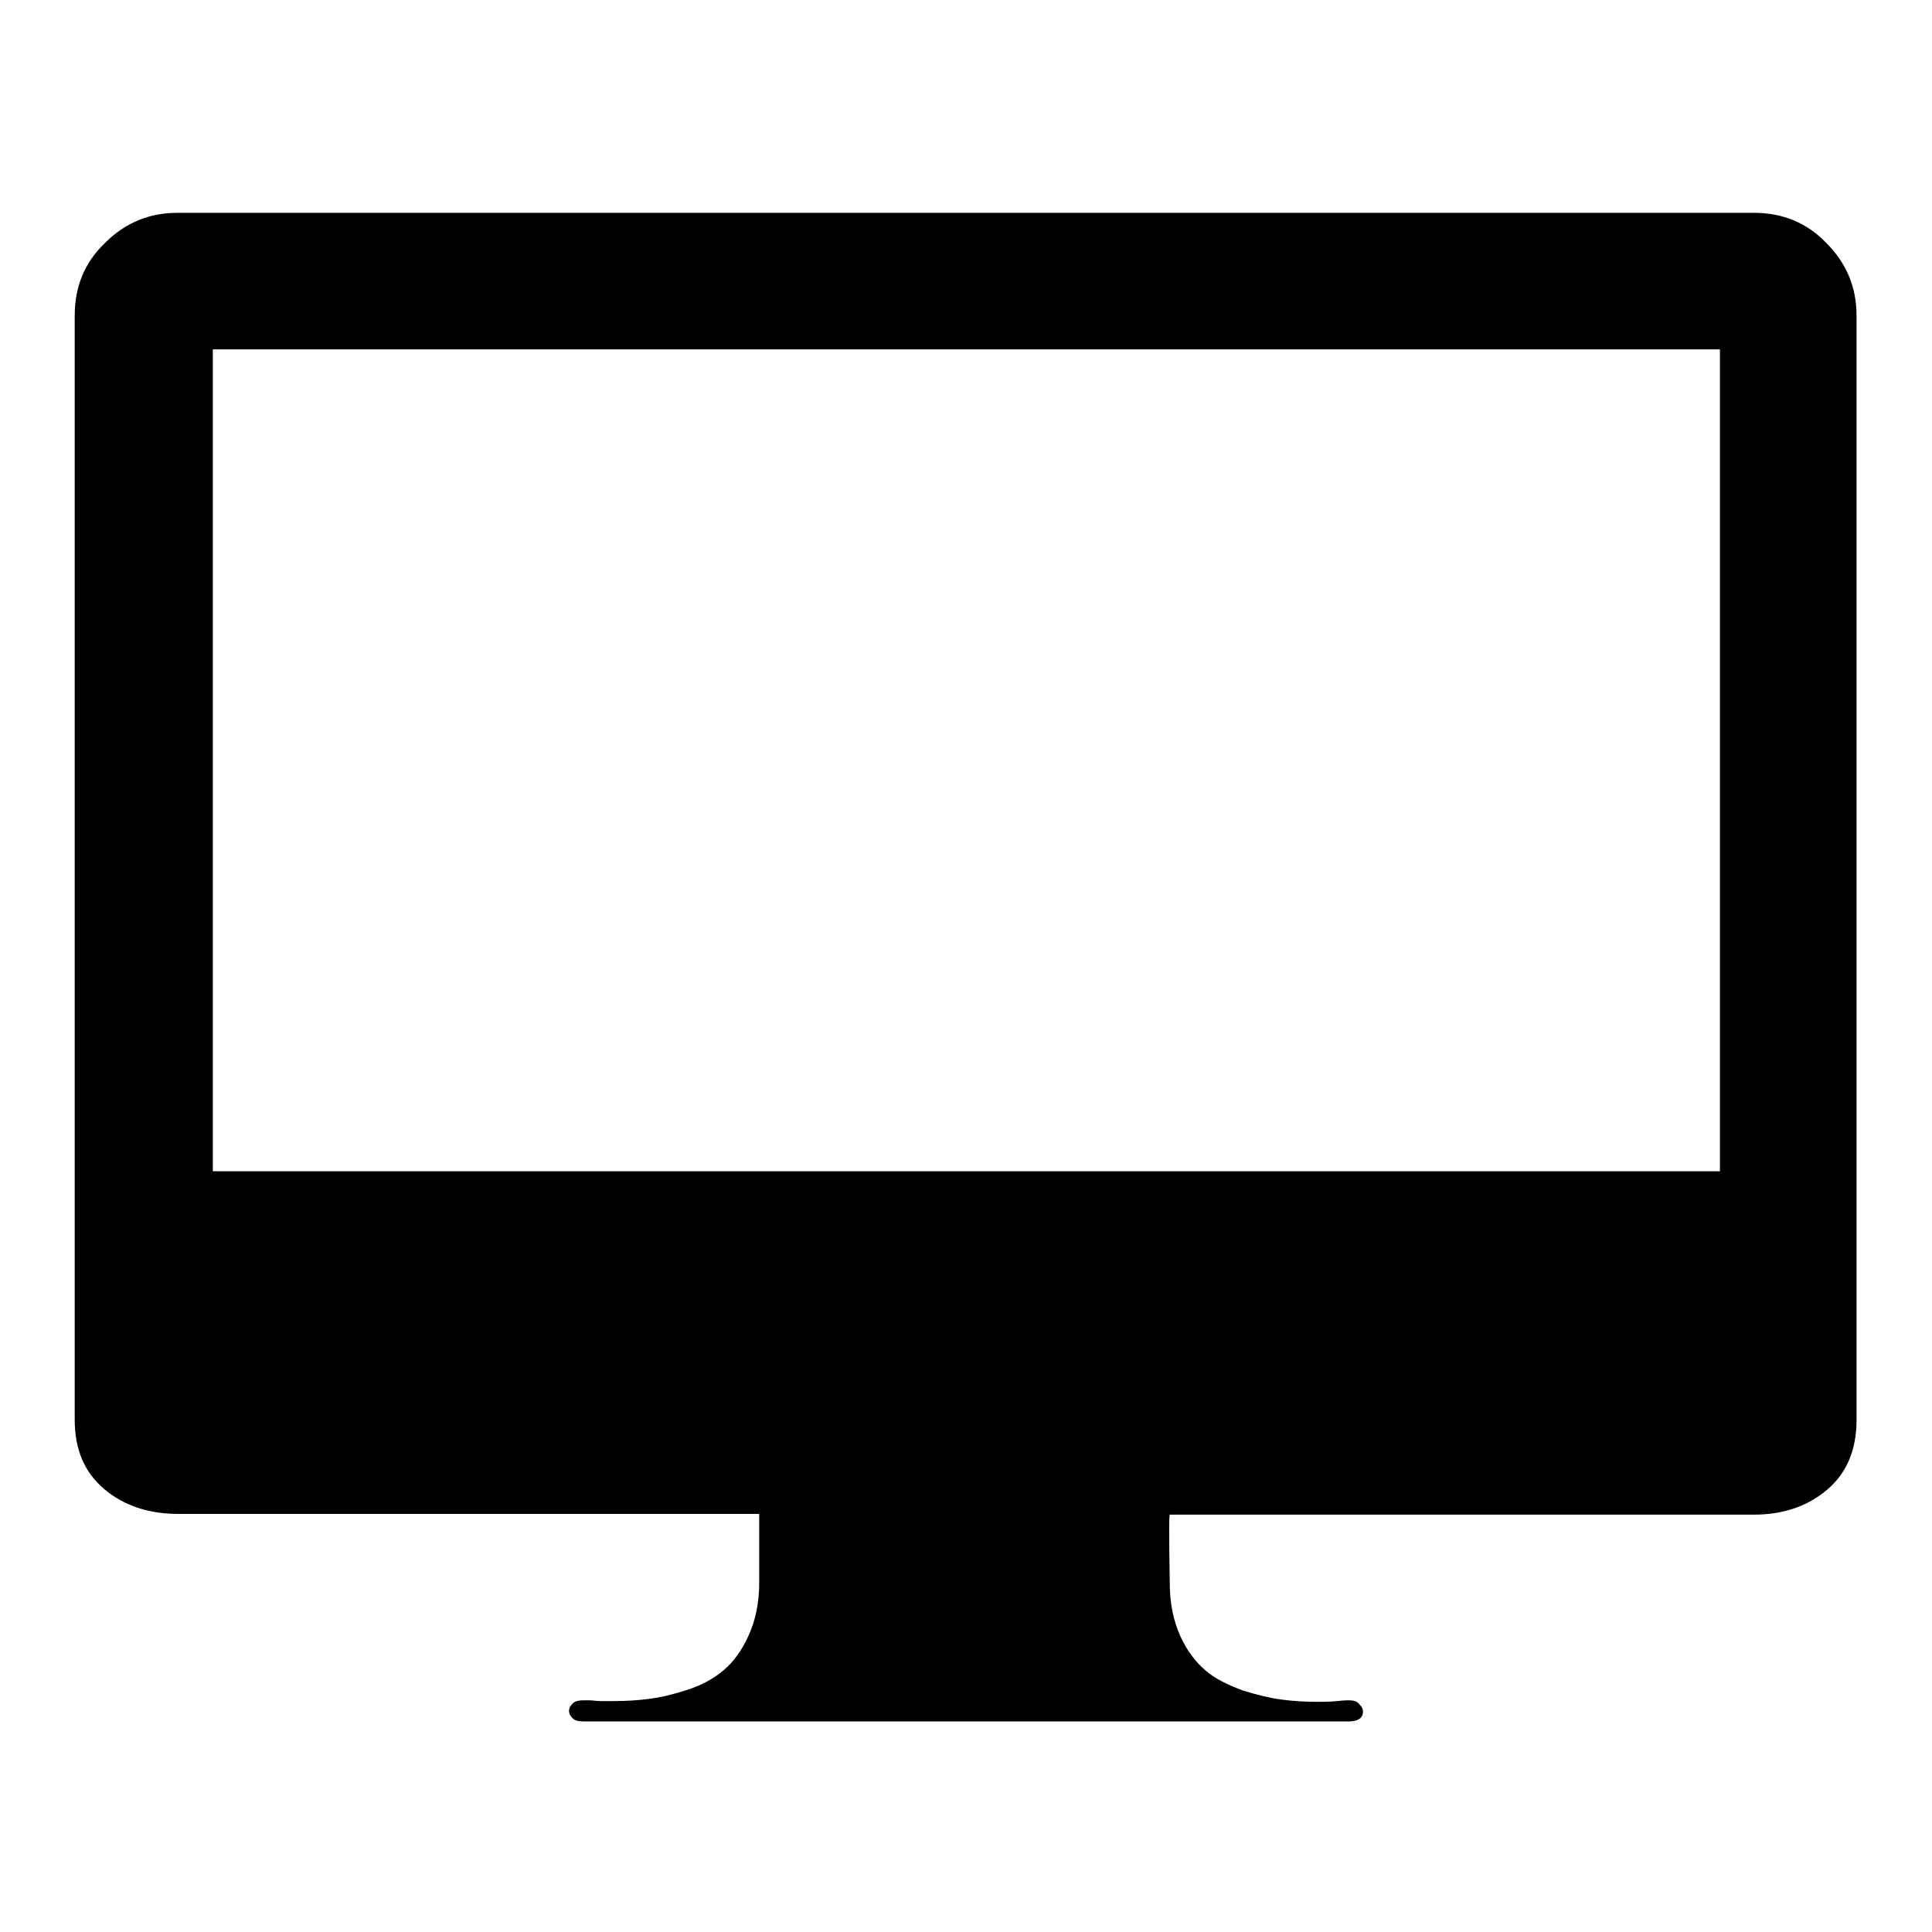
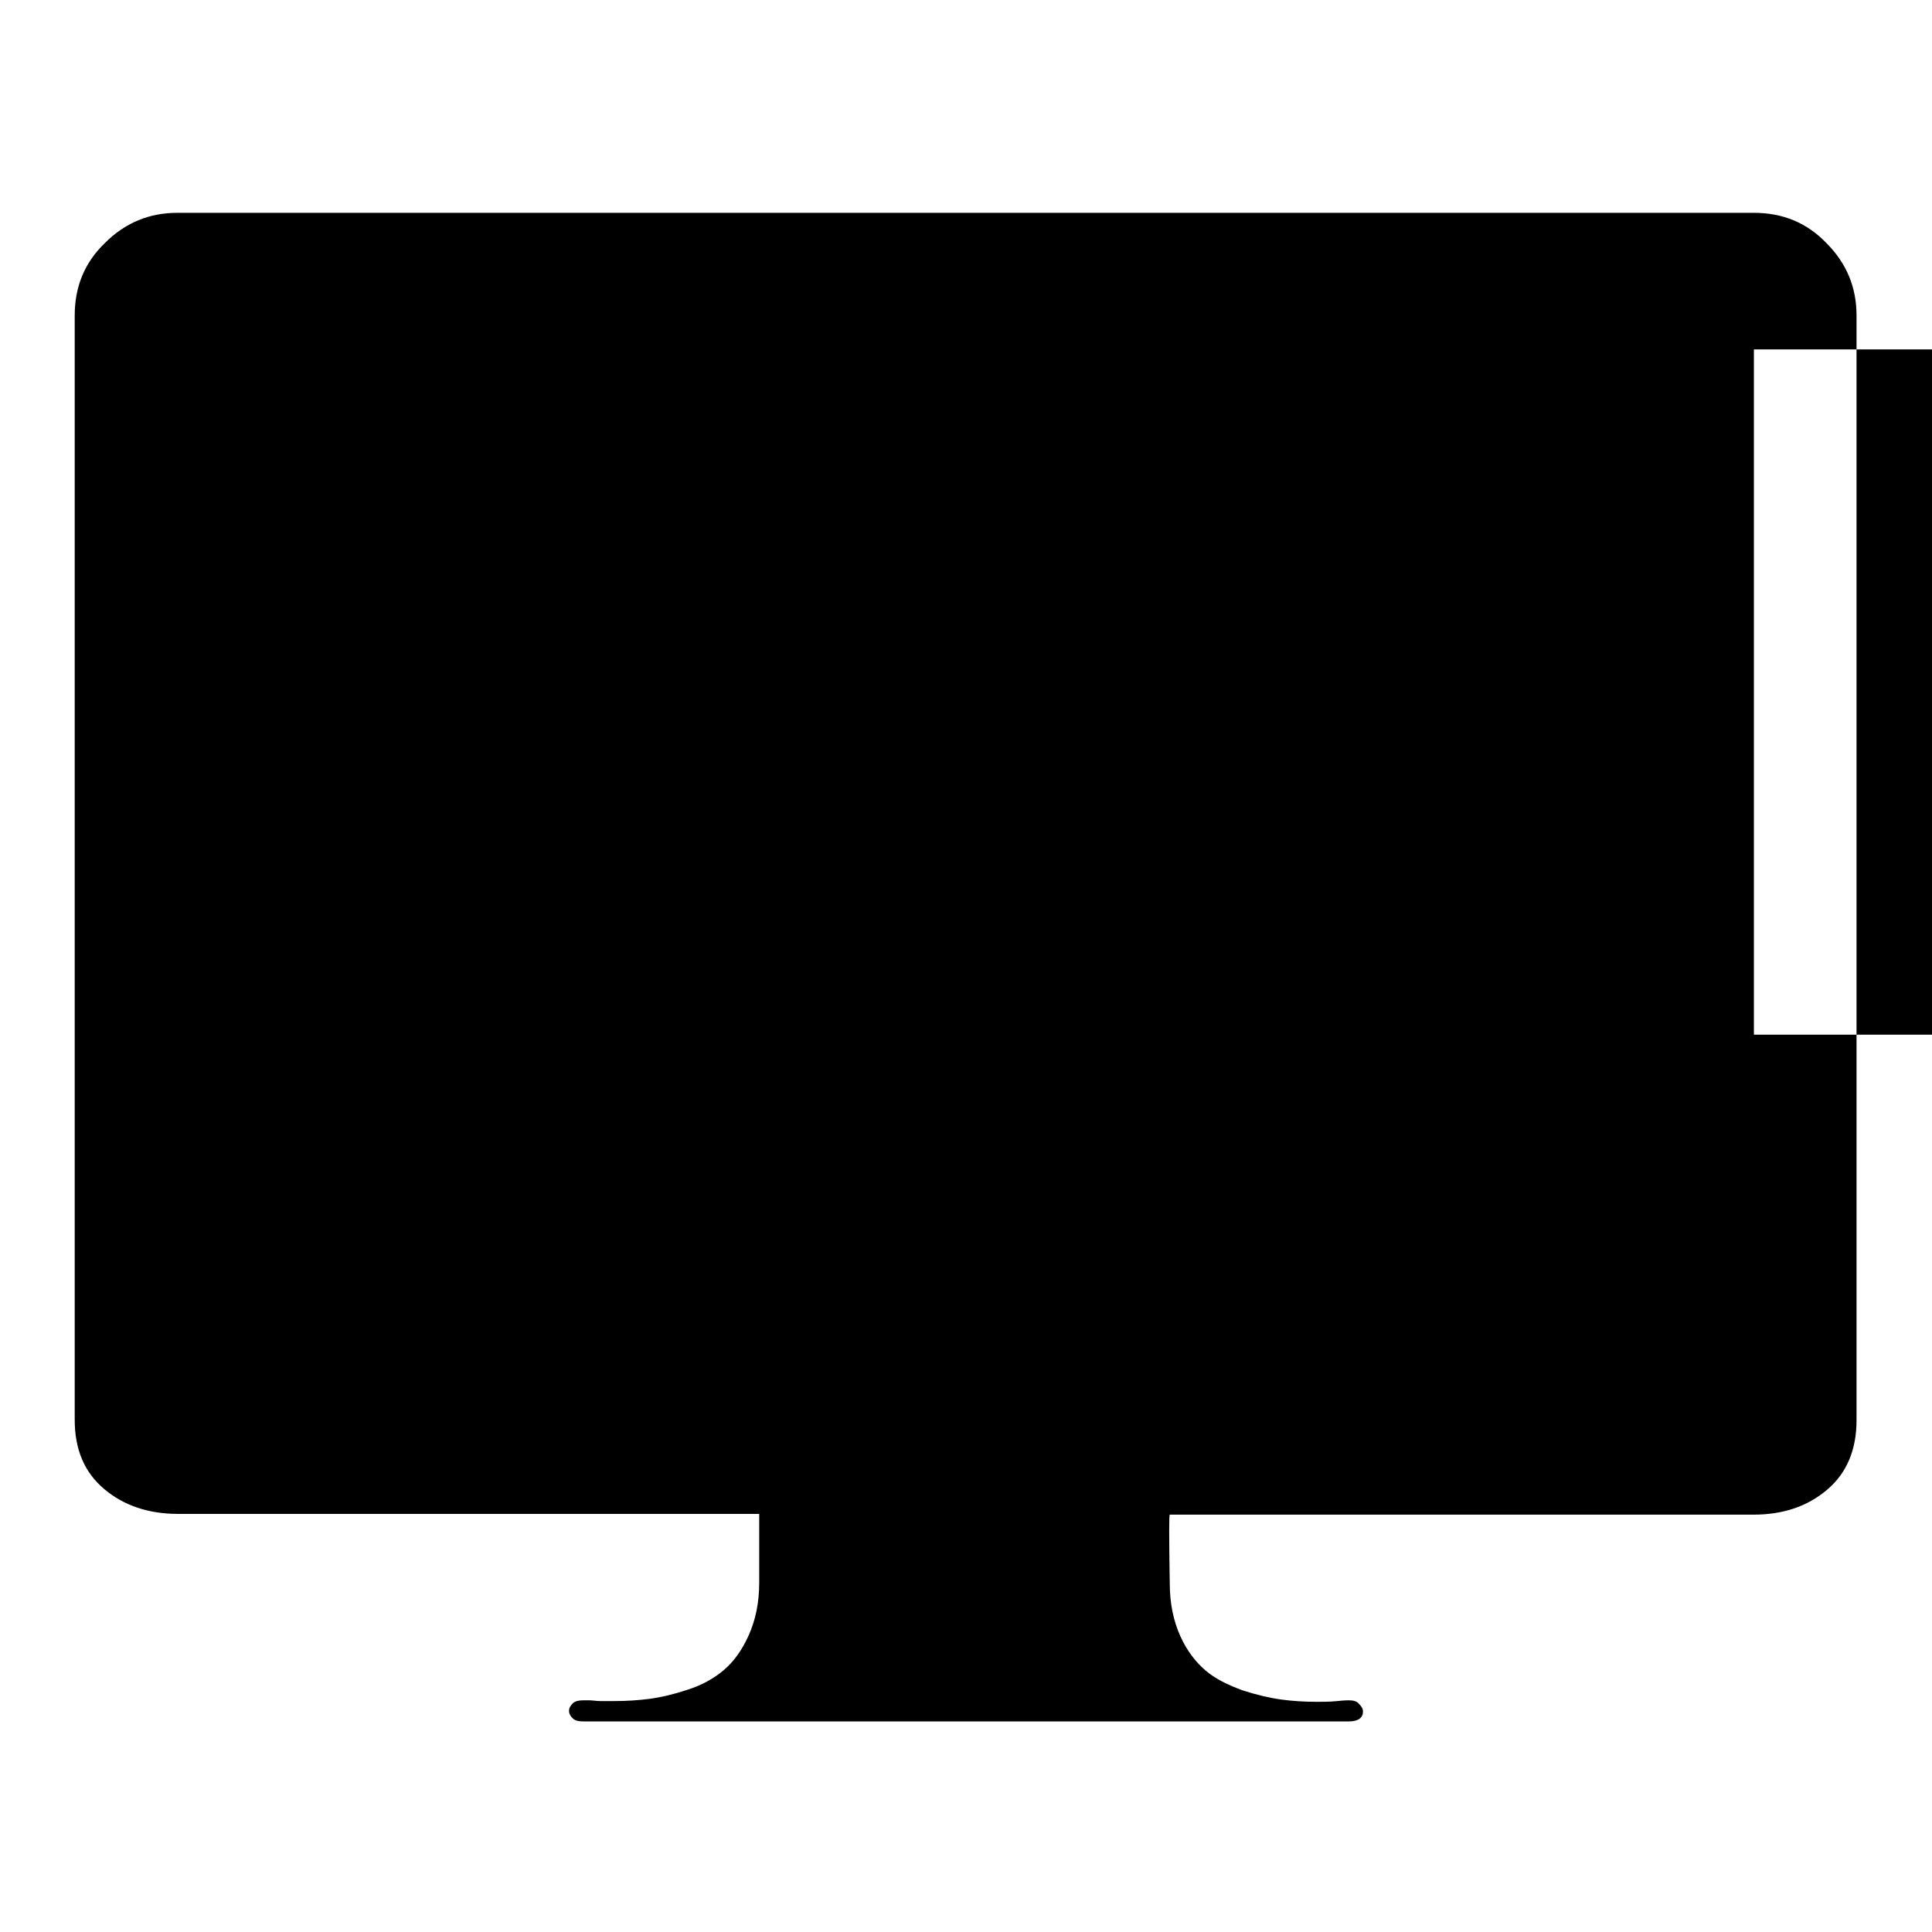
<svg xmlns="http://www.w3.org/2000/svg" version="1.1" x="0px" y="0px" viewBox="0 0 256 256" enable-background="new 0 0 256 256" xml:space="preserve">
  <g>
    <g>
      <g>
-         <path fill="#000000" d="M232.4,28.2c3.8,0,7,1.3,9.6,4c2.7,2.7,4,5.9,4,9.6v146.4c0,3.9-1.3,7-3.9,9.2c-2.6,2.2-5.8,3.3-9.8,3.3h-77.3c-0.1,0-0.1,3,0,9.1c0,2.7,0.5,5,1.4,7s2.1,3.5,3.4,4.6c1.3,1.1,3,1.9,4.9,2.6c1.9,0.6,3.6,1,5.1,1.2c1.5,0.2,3,0.3,4.7,0.3c0.8,0,1.7,0,2.7-0.1c0.9-0.1,1.4-0.1,1.5-0.1c0.6,0,1.1,0.1,1.4,0.5c0.3,0.3,0.5,0.6,0.5,1c0,0.8-0.6,1.3-1.9,1.3H77.4c-0.7,0-1.2-0.1-1.5-0.4c-0.3-0.3-0.5-0.6-0.5-1s0.2-0.7,0.5-1c0.3-0.3,0.8-0.4,1.4-0.4c0.1,0,0.4,0,0.8,0c0.4,0,0.9,0.1,1.5,0.1c0.6,0,1.2,0,1.8,0c1.6,0,3.2-0.1,4.7-0.3c1.5-0.2,3.2-0.6,5-1.2c1.9-0.6,3.5-1.5,4.8-2.6s2.4-2.6,3.3-4.6c0.9-2,1.4-4.3,1.4-7v-9.1H23.6c-3.9,0-7.2-1.1-9.8-3.3c-2.6-2.2-3.9-5.2-3.9-9.2V41.8c0-3.8,1.3-7,4-9.6c2.7-2.7,5.9-4,9.6-4L232.4,28.2L232.4,28.2z M28.2,46.3v108.9h199.7V46.3H28.2z" />
+         <path fill="#000000" d="M232.4,28.2c3.8,0,7,1.3,9.6,4c2.7,2.7,4,5.9,4,9.6v146.4c0,3.9-1.3,7-3.9,9.2c-2.6,2.2-5.8,3.3-9.8,3.3h-77.3c-0.1,0-0.1,3,0,9.1c0,2.7,0.5,5,1.4,7s2.1,3.5,3.4,4.6c1.3,1.1,3,1.9,4.9,2.6c1.9,0.6,3.6,1,5.1,1.2c1.5,0.2,3,0.3,4.7,0.3c0.8,0,1.7,0,2.7-0.1c0.9-0.1,1.4-0.1,1.5-0.1c0.6,0,1.1,0.1,1.4,0.5c0.3,0.3,0.5,0.6,0.5,1c0,0.8-0.6,1.3-1.9,1.3H77.4c-0.7,0-1.2-0.1-1.5-0.4c-0.3-0.3-0.5-0.6-0.5-1s0.2-0.7,0.5-1c0.3-0.3,0.8-0.4,1.4-0.4c0.1,0,0.4,0,0.8,0c0.4,0,0.9,0.1,1.5,0.1c0.6,0,1.2,0,1.8,0c1.6,0,3.2-0.1,4.7-0.3c1.5-0.2,3.2-0.6,5-1.2c1.9-0.6,3.5-1.5,4.8-2.6s2.4-2.6,3.3-4.6c0.9-2,1.4-4.3,1.4-7v-9.1H23.6c-3.9,0-7.2-1.1-9.8-3.3c-2.6-2.2-3.9-5.2-3.9-9.2V41.8c0-3.8,1.3-7,4-9.6c2.7-2.7,5.9-4,9.6-4L232.4,28.2L232.4,28.2z v108.9h199.7V46.3H28.2z" />
      </g>
    </g>
  </g>
</svg>